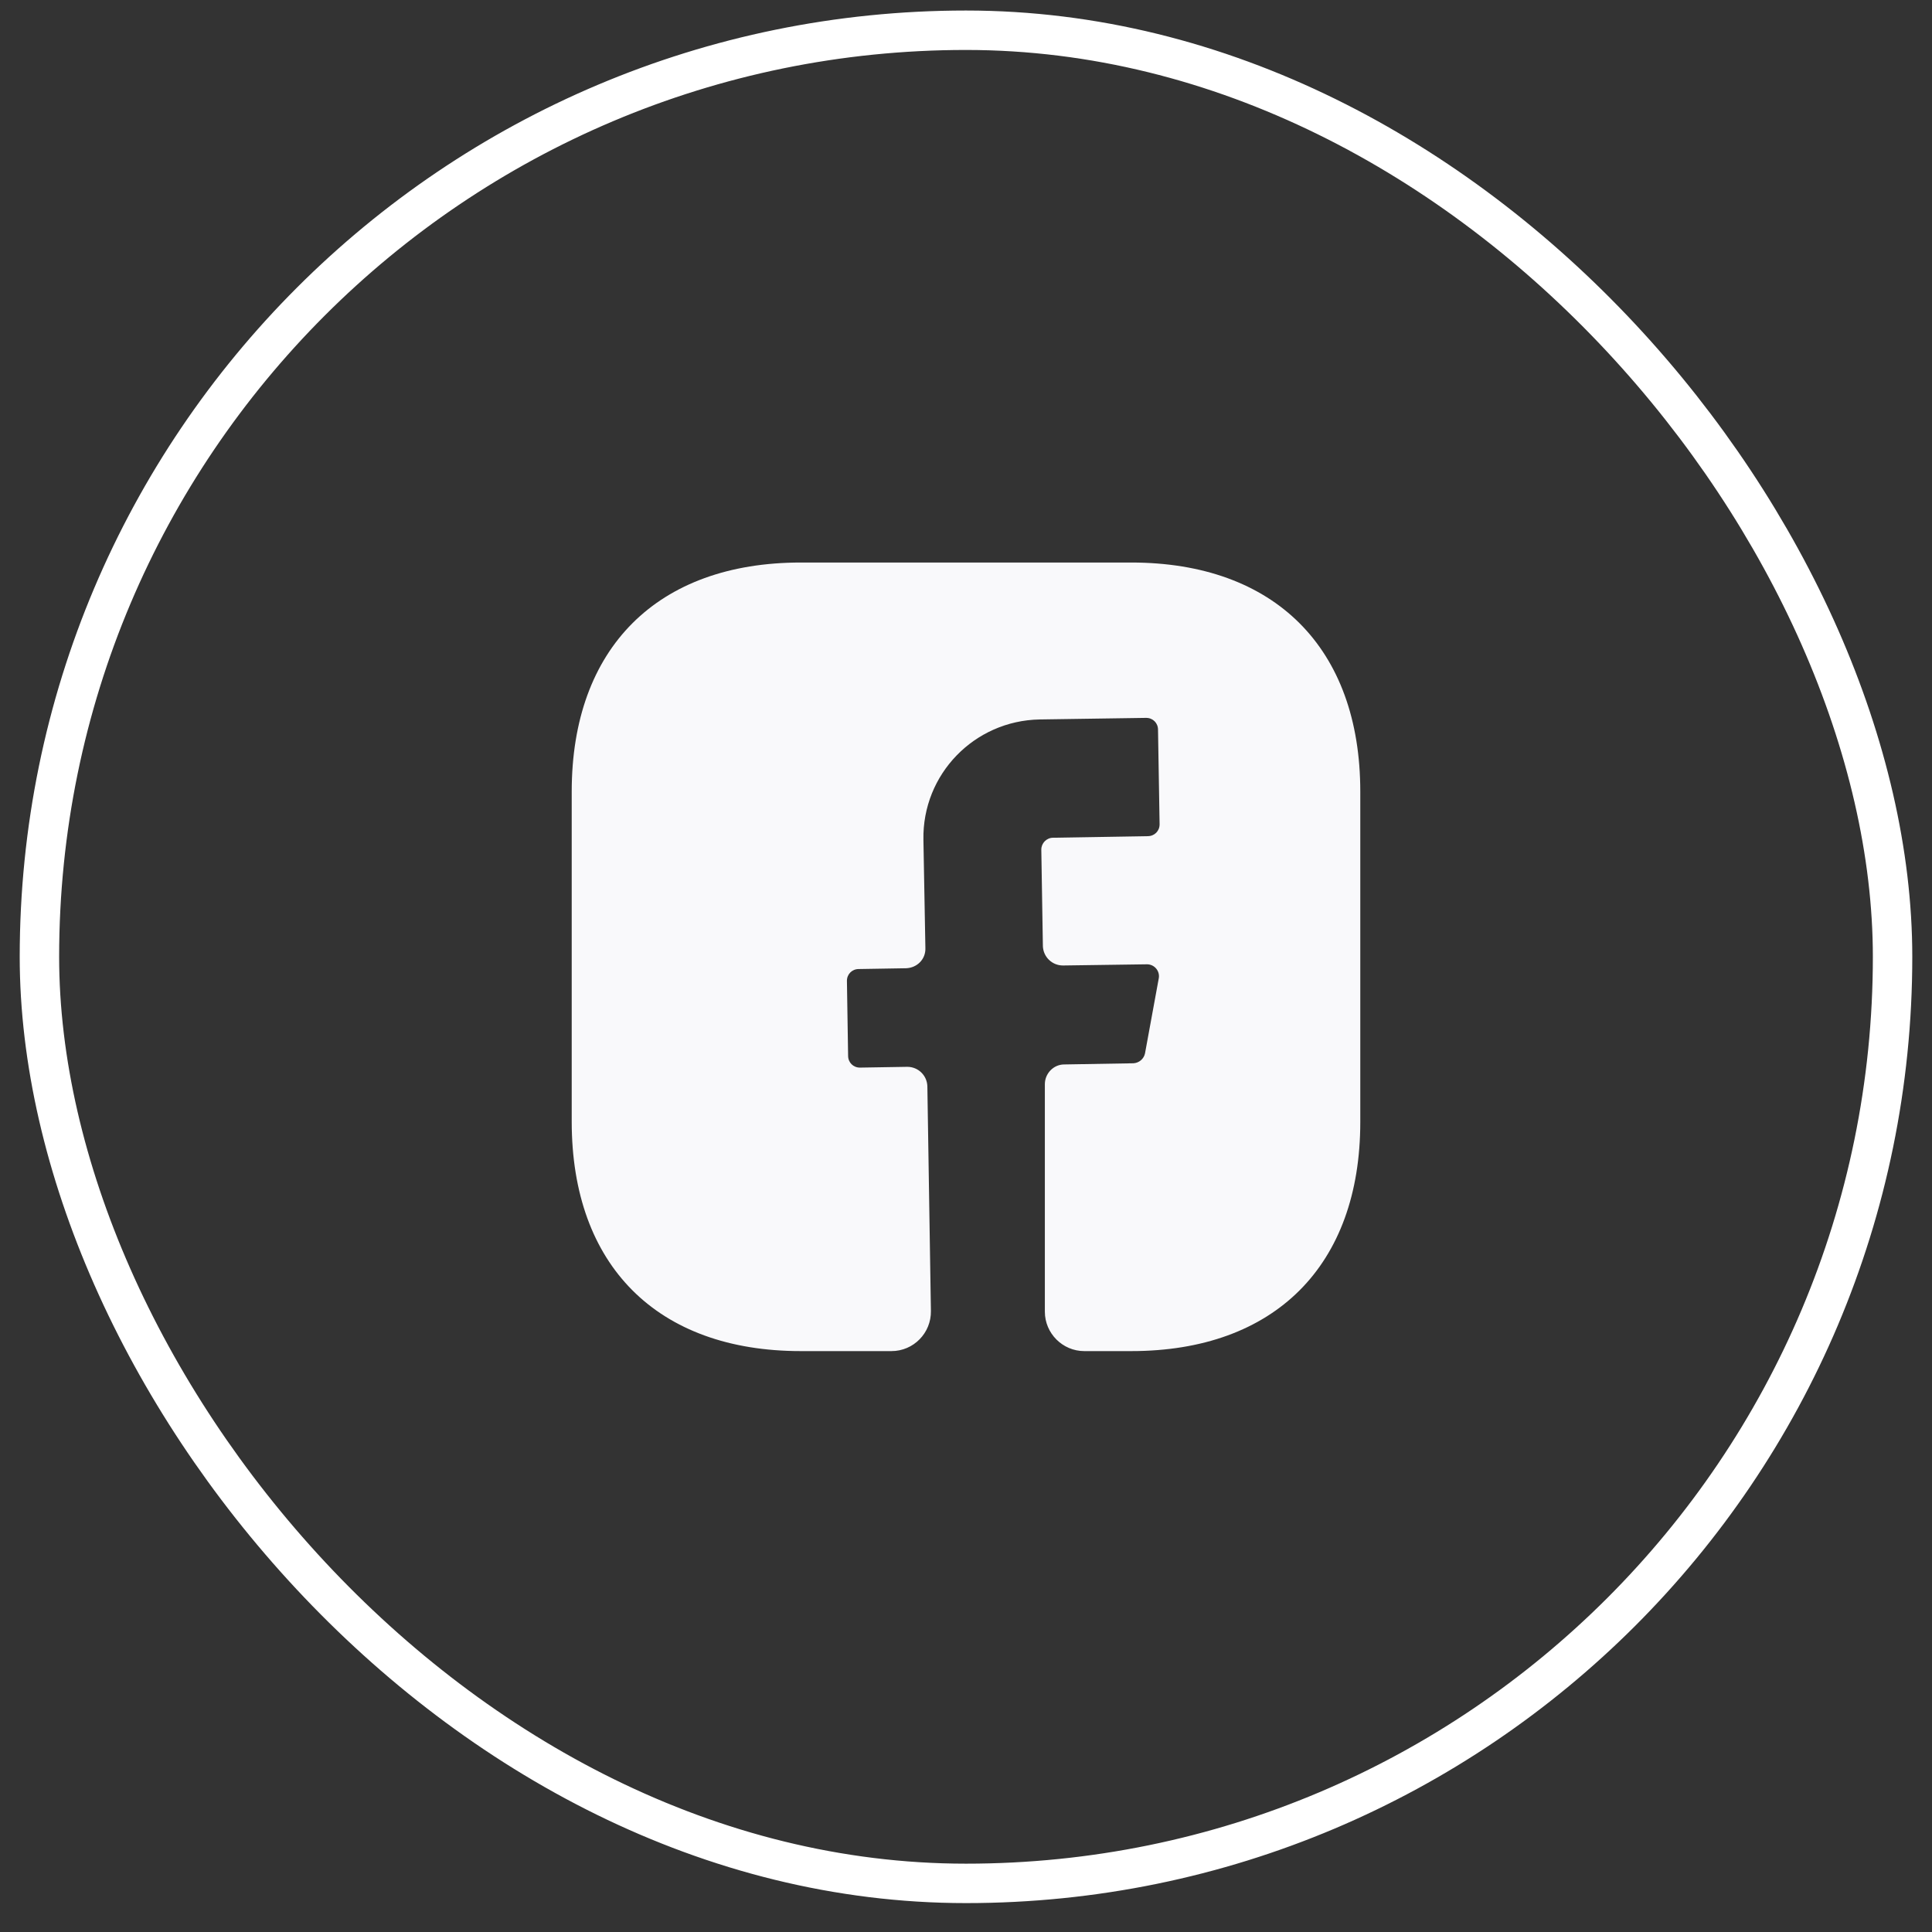
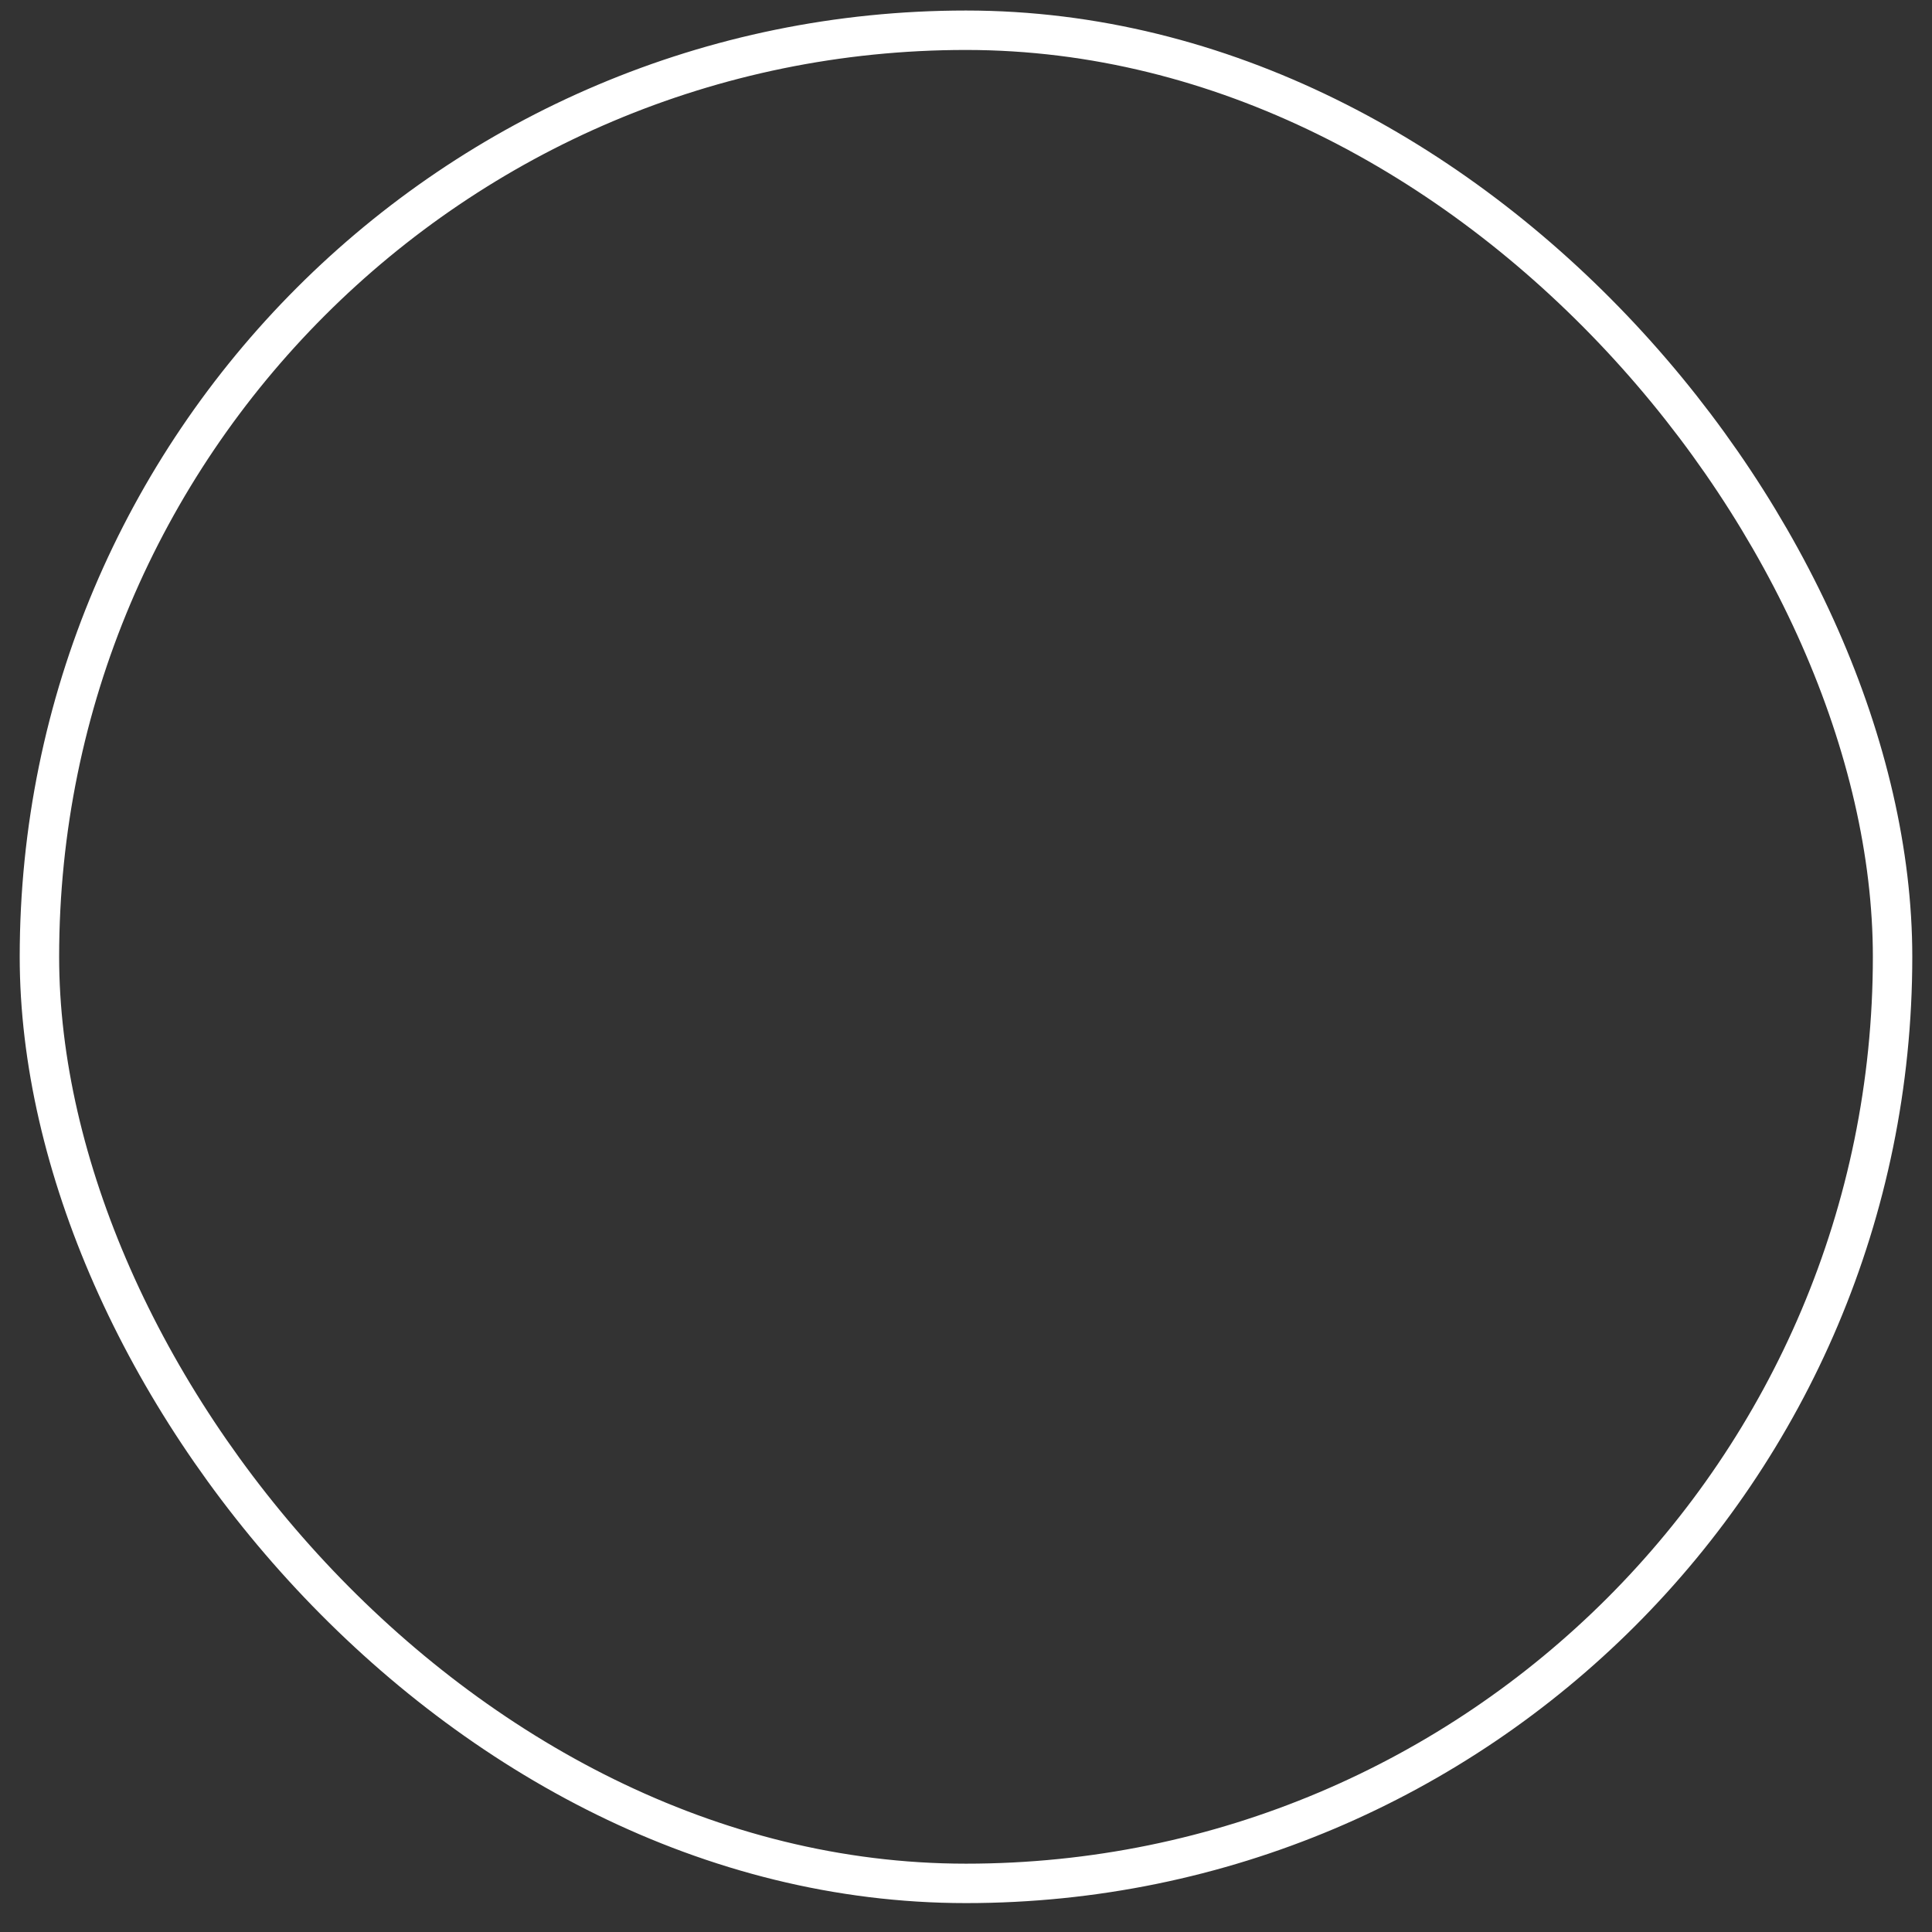
<svg xmlns="http://www.w3.org/2000/svg" width="49" height="49" viewBox="0 0 49 49" fill="none">
  <rect x="0" y="0" width="49" height="49" fill="#333333" stroke="none" />
  <rect x="1" y="0.767" width="47" height="47" rx="23.5" stroke="white" />
-   <path d="M34.5 28.457C34.5 32.097 32.33 34.267 28.69 34.267H27.5C26.95 34.267 26.5 33.817 26.5 33.267V27.497C26.5 27.227 26.72 26.997 26.99 26.997L28.75 26.967C28.89 26.957 29.01 26.857 29.04 26.717L29.39 24.807C29.42 24.627 29.28 24.457 29.09 24.457L26.96 24.487C26.68 24.487 26.46 24.267 26.45 23.997L26.41 21.547C26.41 21.387 26.54 21.247 26.71 21.247L29.11 21.207C29.28 21.207 29.41 21.077 29.41 20.907L29.37 18.507C29.37 18.337 29.24 18.207 29.07 18.207L26.37 18.247C24.71 18.277 23.39 19.637 23.42 21.297L23.47 24.047C23.48 24.327 23.26 24.547 22.98 24.557L21.78 24.577C21.61 24.577 21.48 24.707 21.48 24.877L21.51 26.777C21.51 26.947 21.64 27.077 21.81 27.077L23.01 27.057C23.29 27.057 23.51 27.277 23.52 27.547L23.61 33.247C23.62 33.807 23.17 34.267 22.61 34.267H20.31C16.67 34.267 14.5 32.097 14.5 28.447V20.077C14.5 16.437 16.67 14.267 20.31 14.267H28.69C32.33 14.267 34.5 16.437 34.5 20.077V28.457Z" fill="#F9F9FB" />
</svg>